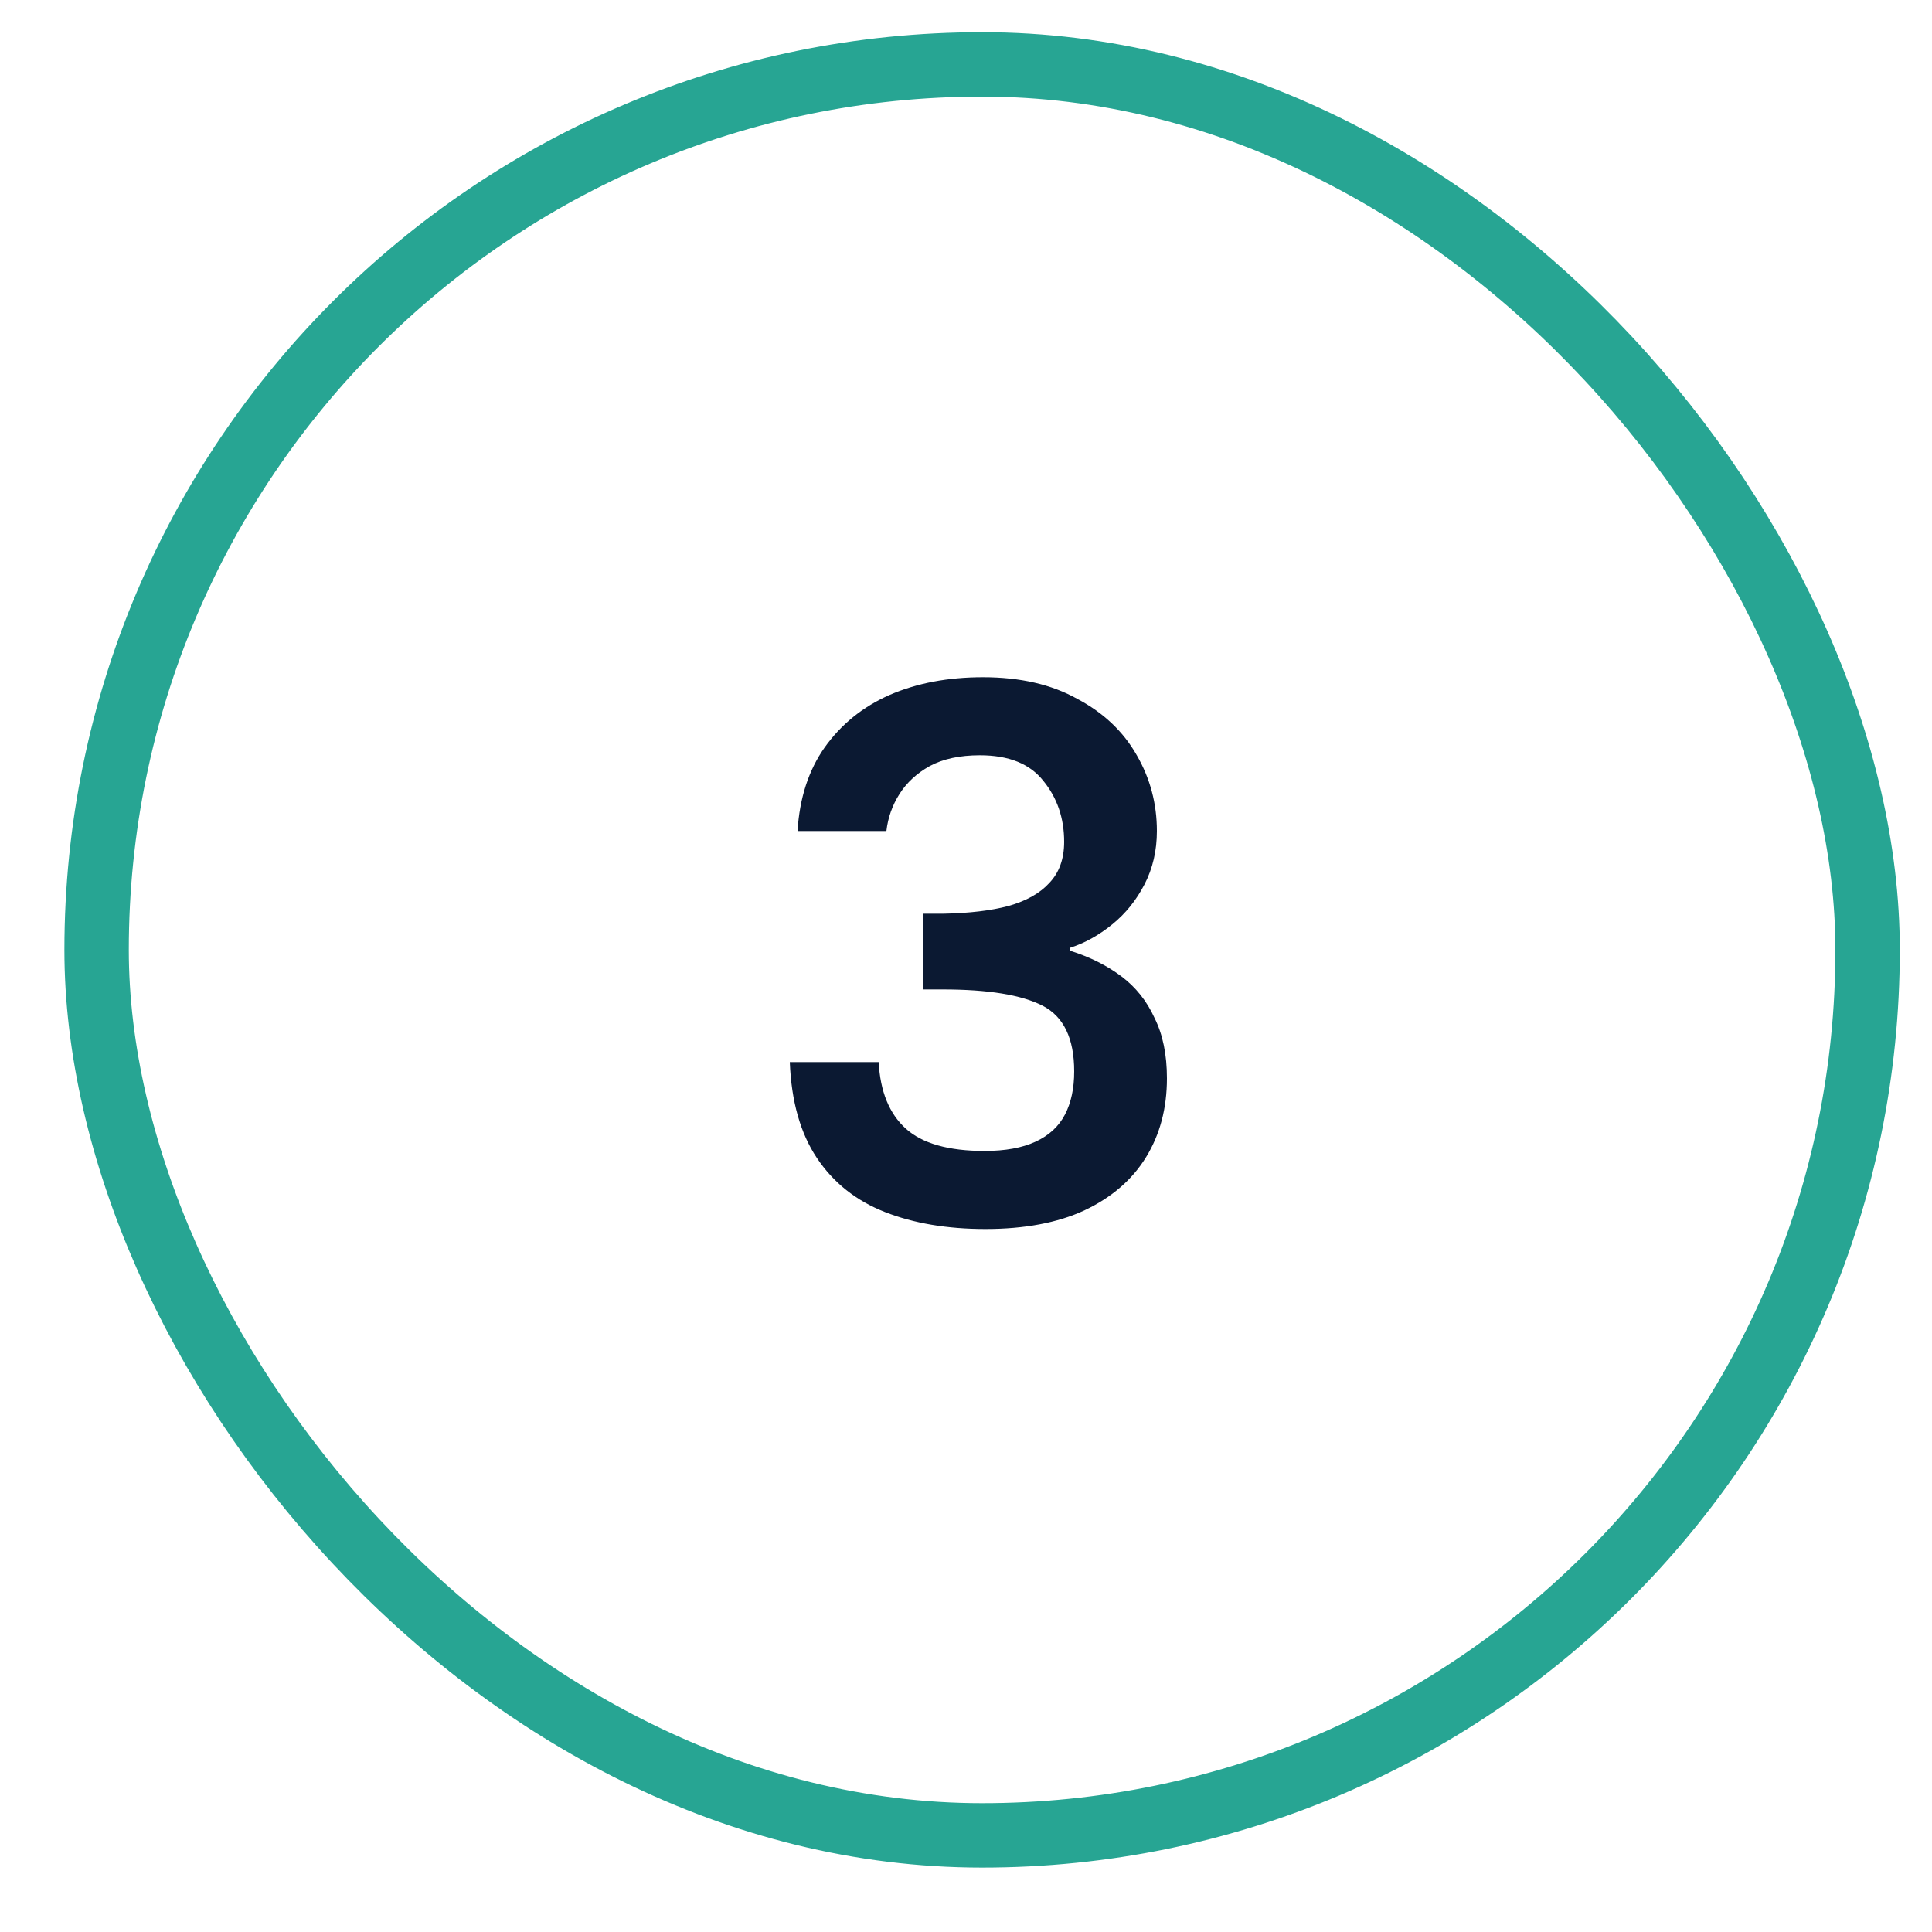
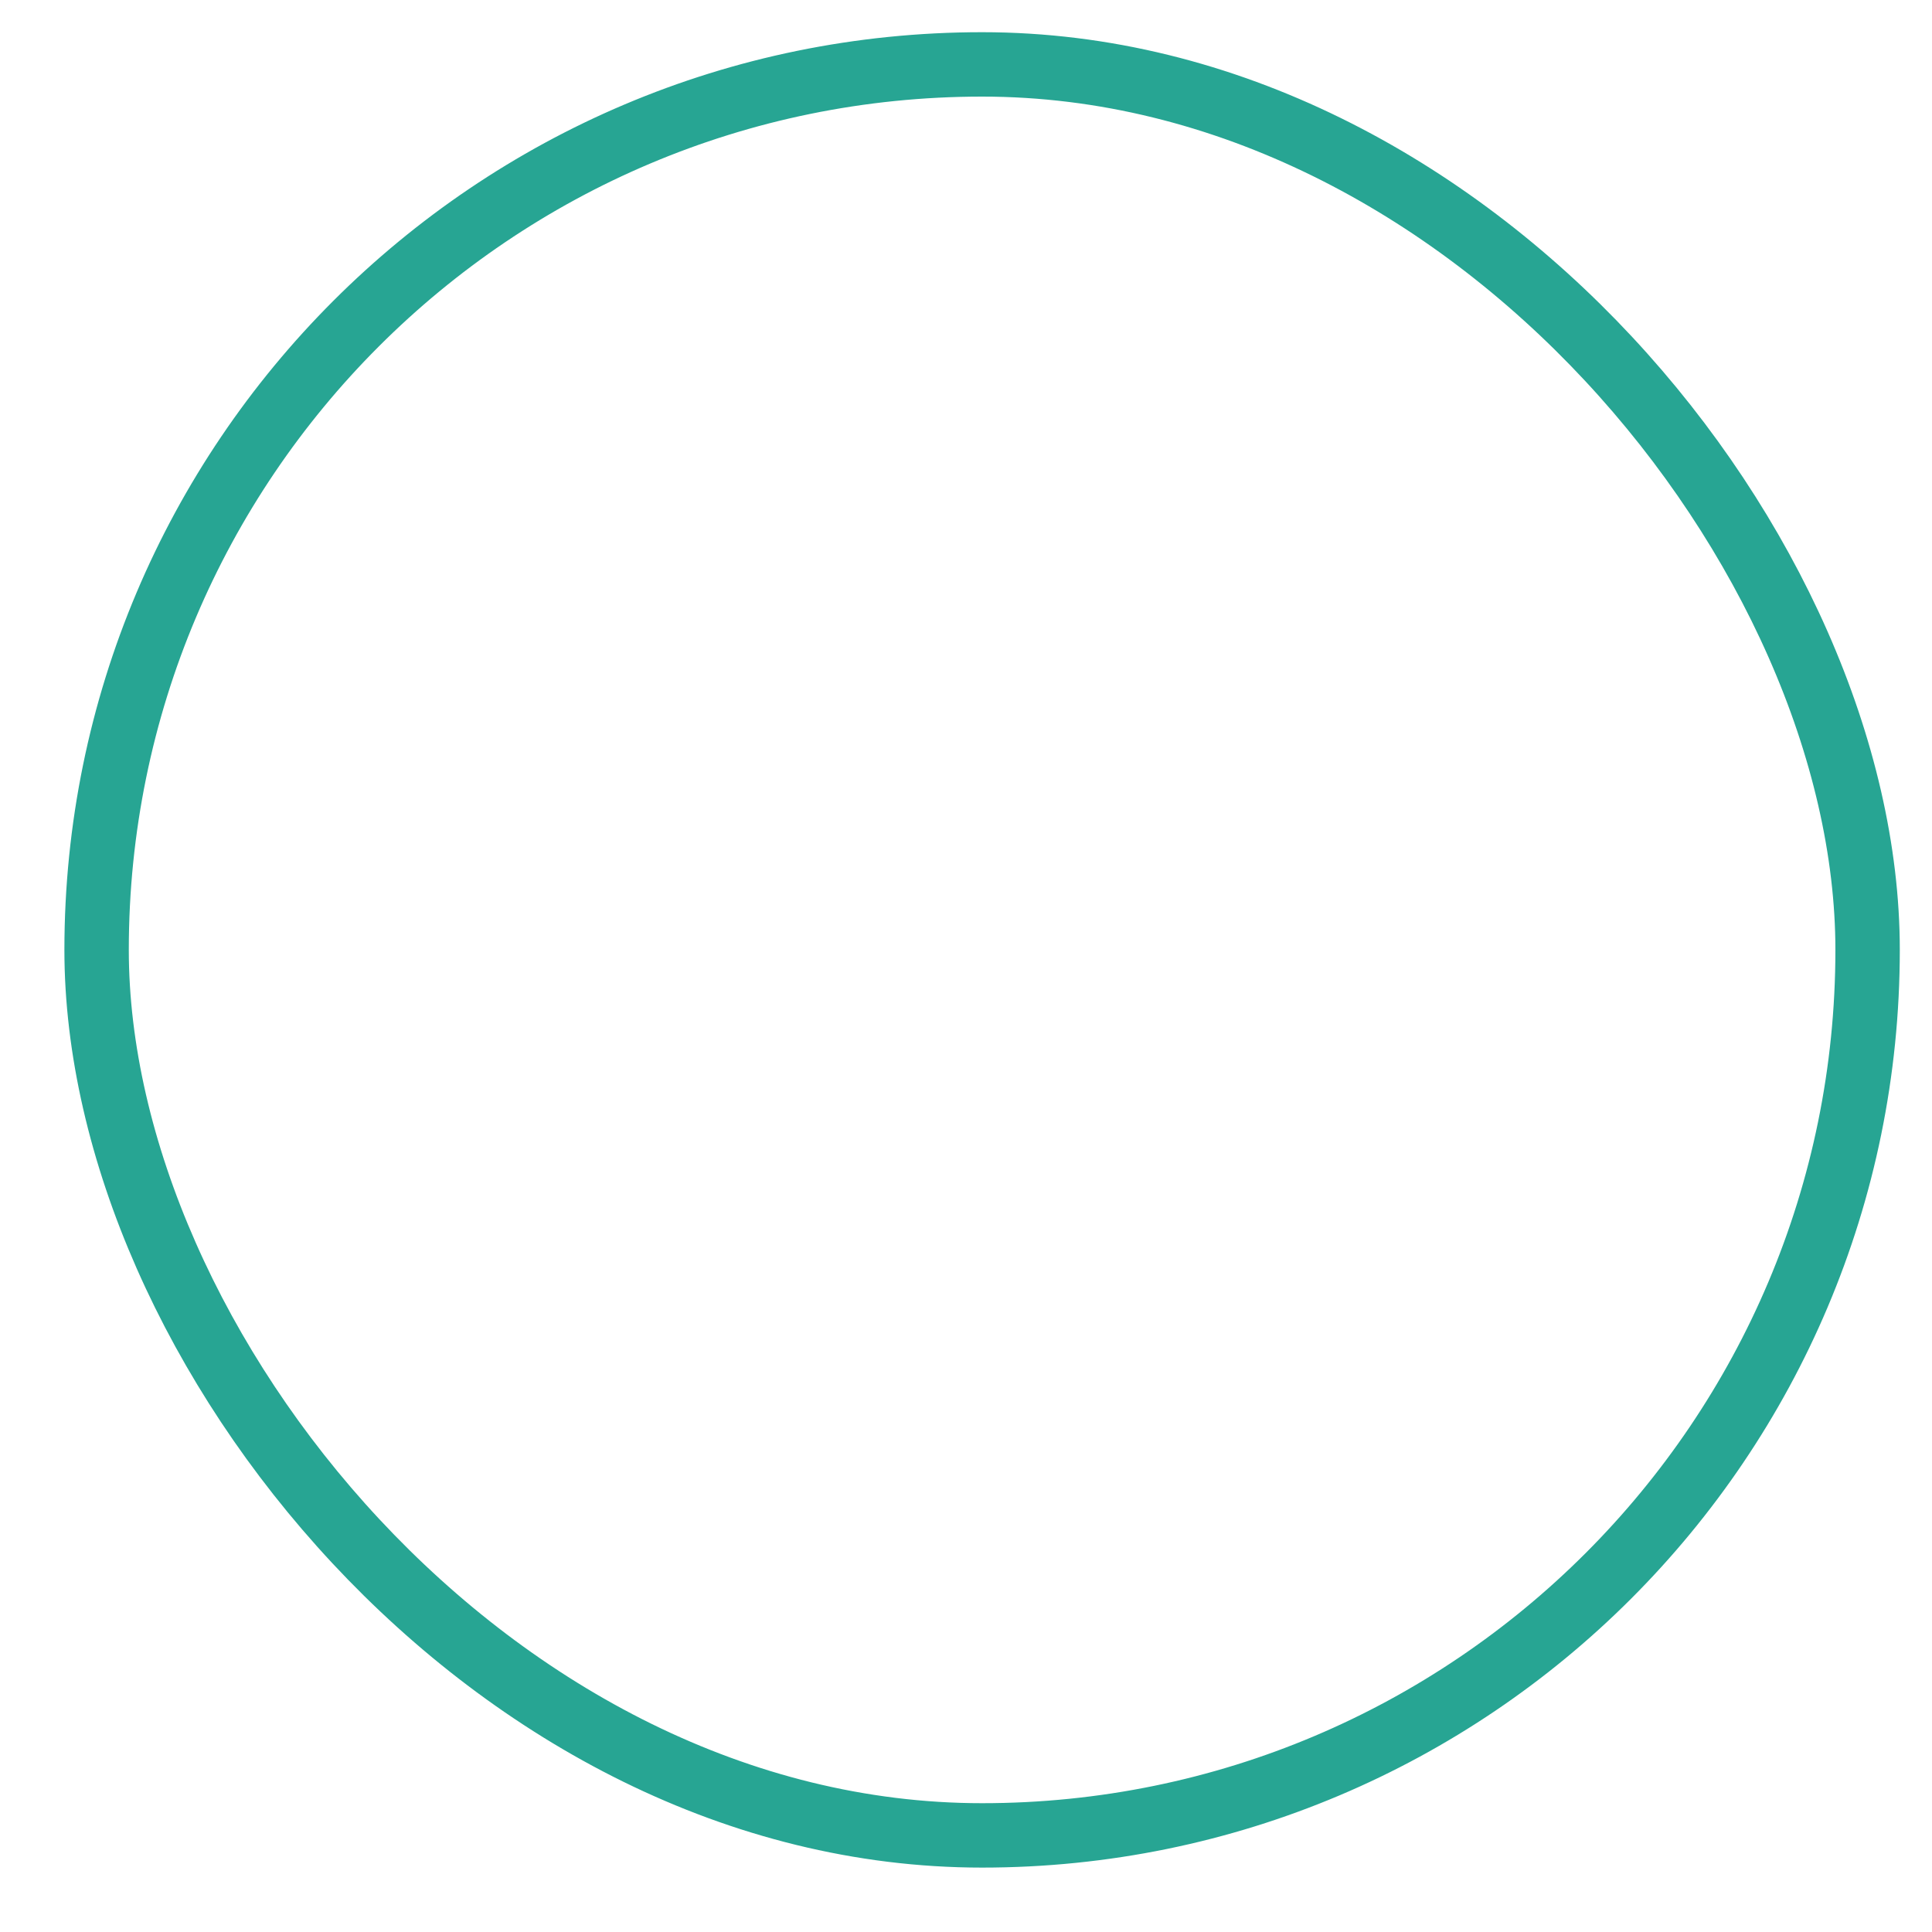
<svg xmlns="http://www.w3.org/2000/svg" width="60" height="60" viewBox="0 0 60 60" fill="none">
  <rect x="3" y="2" width="55" height="55" rx="27.5" stroke="#27A593" stroke-width="2" />
-   <path d="M24.768 25.808C24.832 24.784 25.112 23.92 25.608 23.216C26.12 22.496 26.792 21.952 27.624 21.584C28.472 21.216 29.44 21.032 30.528 21.032C31.68 21.032 32.656 21.256 33.456 21.704C34.272 22.136 34.888 22.72 35.304 23.456C35.72 24.176 35.928 24.96 35.928 25.808C35.928 26.416 35.8 26.968 35.544 27.464C35.288 27.96 34.952 28.376 34.536 28.712C34.12 29.048 33.688 29.288 33.24 29.432V29.528C33.848 29.72 34.376 29.984 34.824 30.32C35.272 30.656 35.616 31.088 35.856 31.616C36.112 32.128 36.24 32.752 36.24 33.488C36.24 34.416 36.024 35.232 35.592 35.936C35.16 36.64 34.52 37.192 33.672 37.592C32.84 37.976 31.816 38.168 30.6 38.168C29.416 38.168 28.376 37.992 27.48 37.64C26.584 37.288 25.88 36.728 25.368 35.96C24.856 35.192 24.576 34.2 24.528 32.984H27.288C27.336 33.896 27.616 34.584 28.128 35.048C28.64 35.512 29.456 35.744 30.576 35.744C31.216 35.744 31.744 35.648 32.16 35.456C32.576 35.264 32.88 34.984 33.072 34.616C33.264 34.248 33.36 33.8 33.36 33.272C33.36 32.248 33.032 31.568 32.376 31.232C31.72 30.896 30.688 30.728 29.28 30.728H28.656V28.376H29.304C30.104 28.36 30.776 28.28 31.32 28.136C31.88 27.976 32.304 27.736 32.592 27.416C32.896 27.096 33.048 26.672 33.048 26.144C33.048 25.408 32.832 24.776 32.4 24.248C31.984 23.72 31.328 23.456 30.432 23.456C29.808 23.456 29.288 23.568 28.872 23.792C28.472 24.016 28.16 24.304 27.936 24.656C27.712 25.008 27.576 25.392 27.528 25.808H24.768Z" fill="#0B1932" />
</svg>